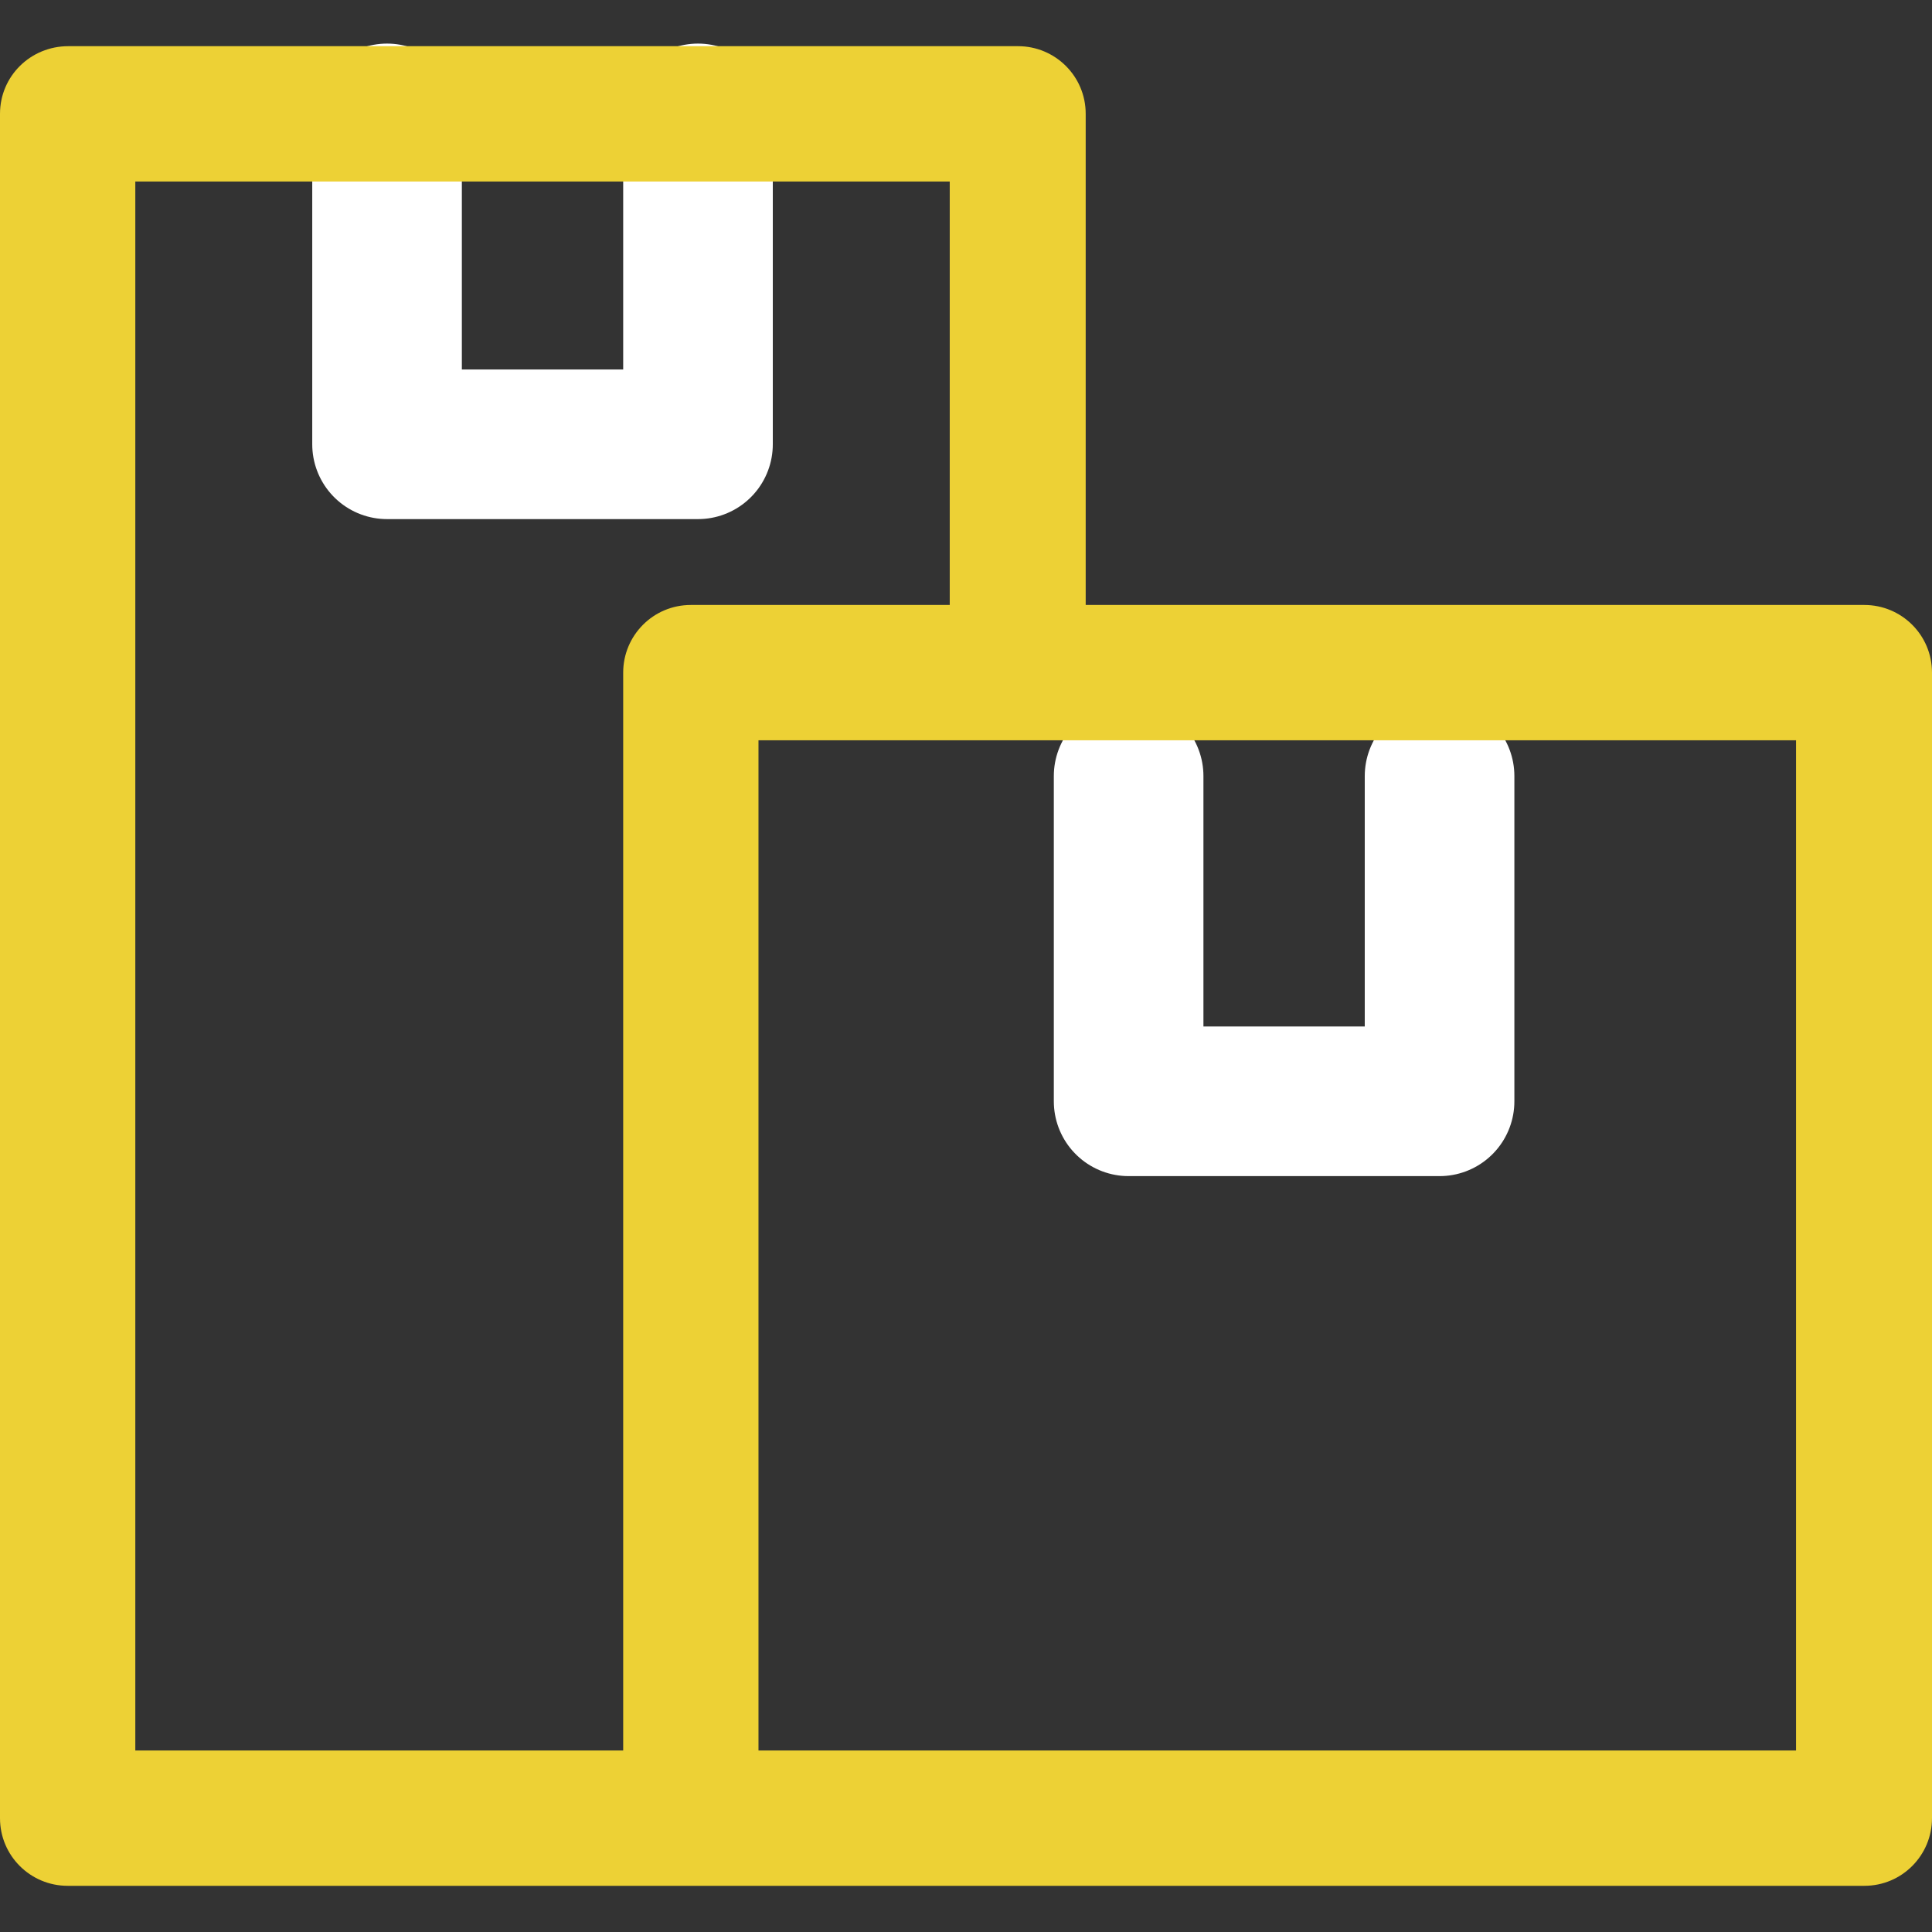
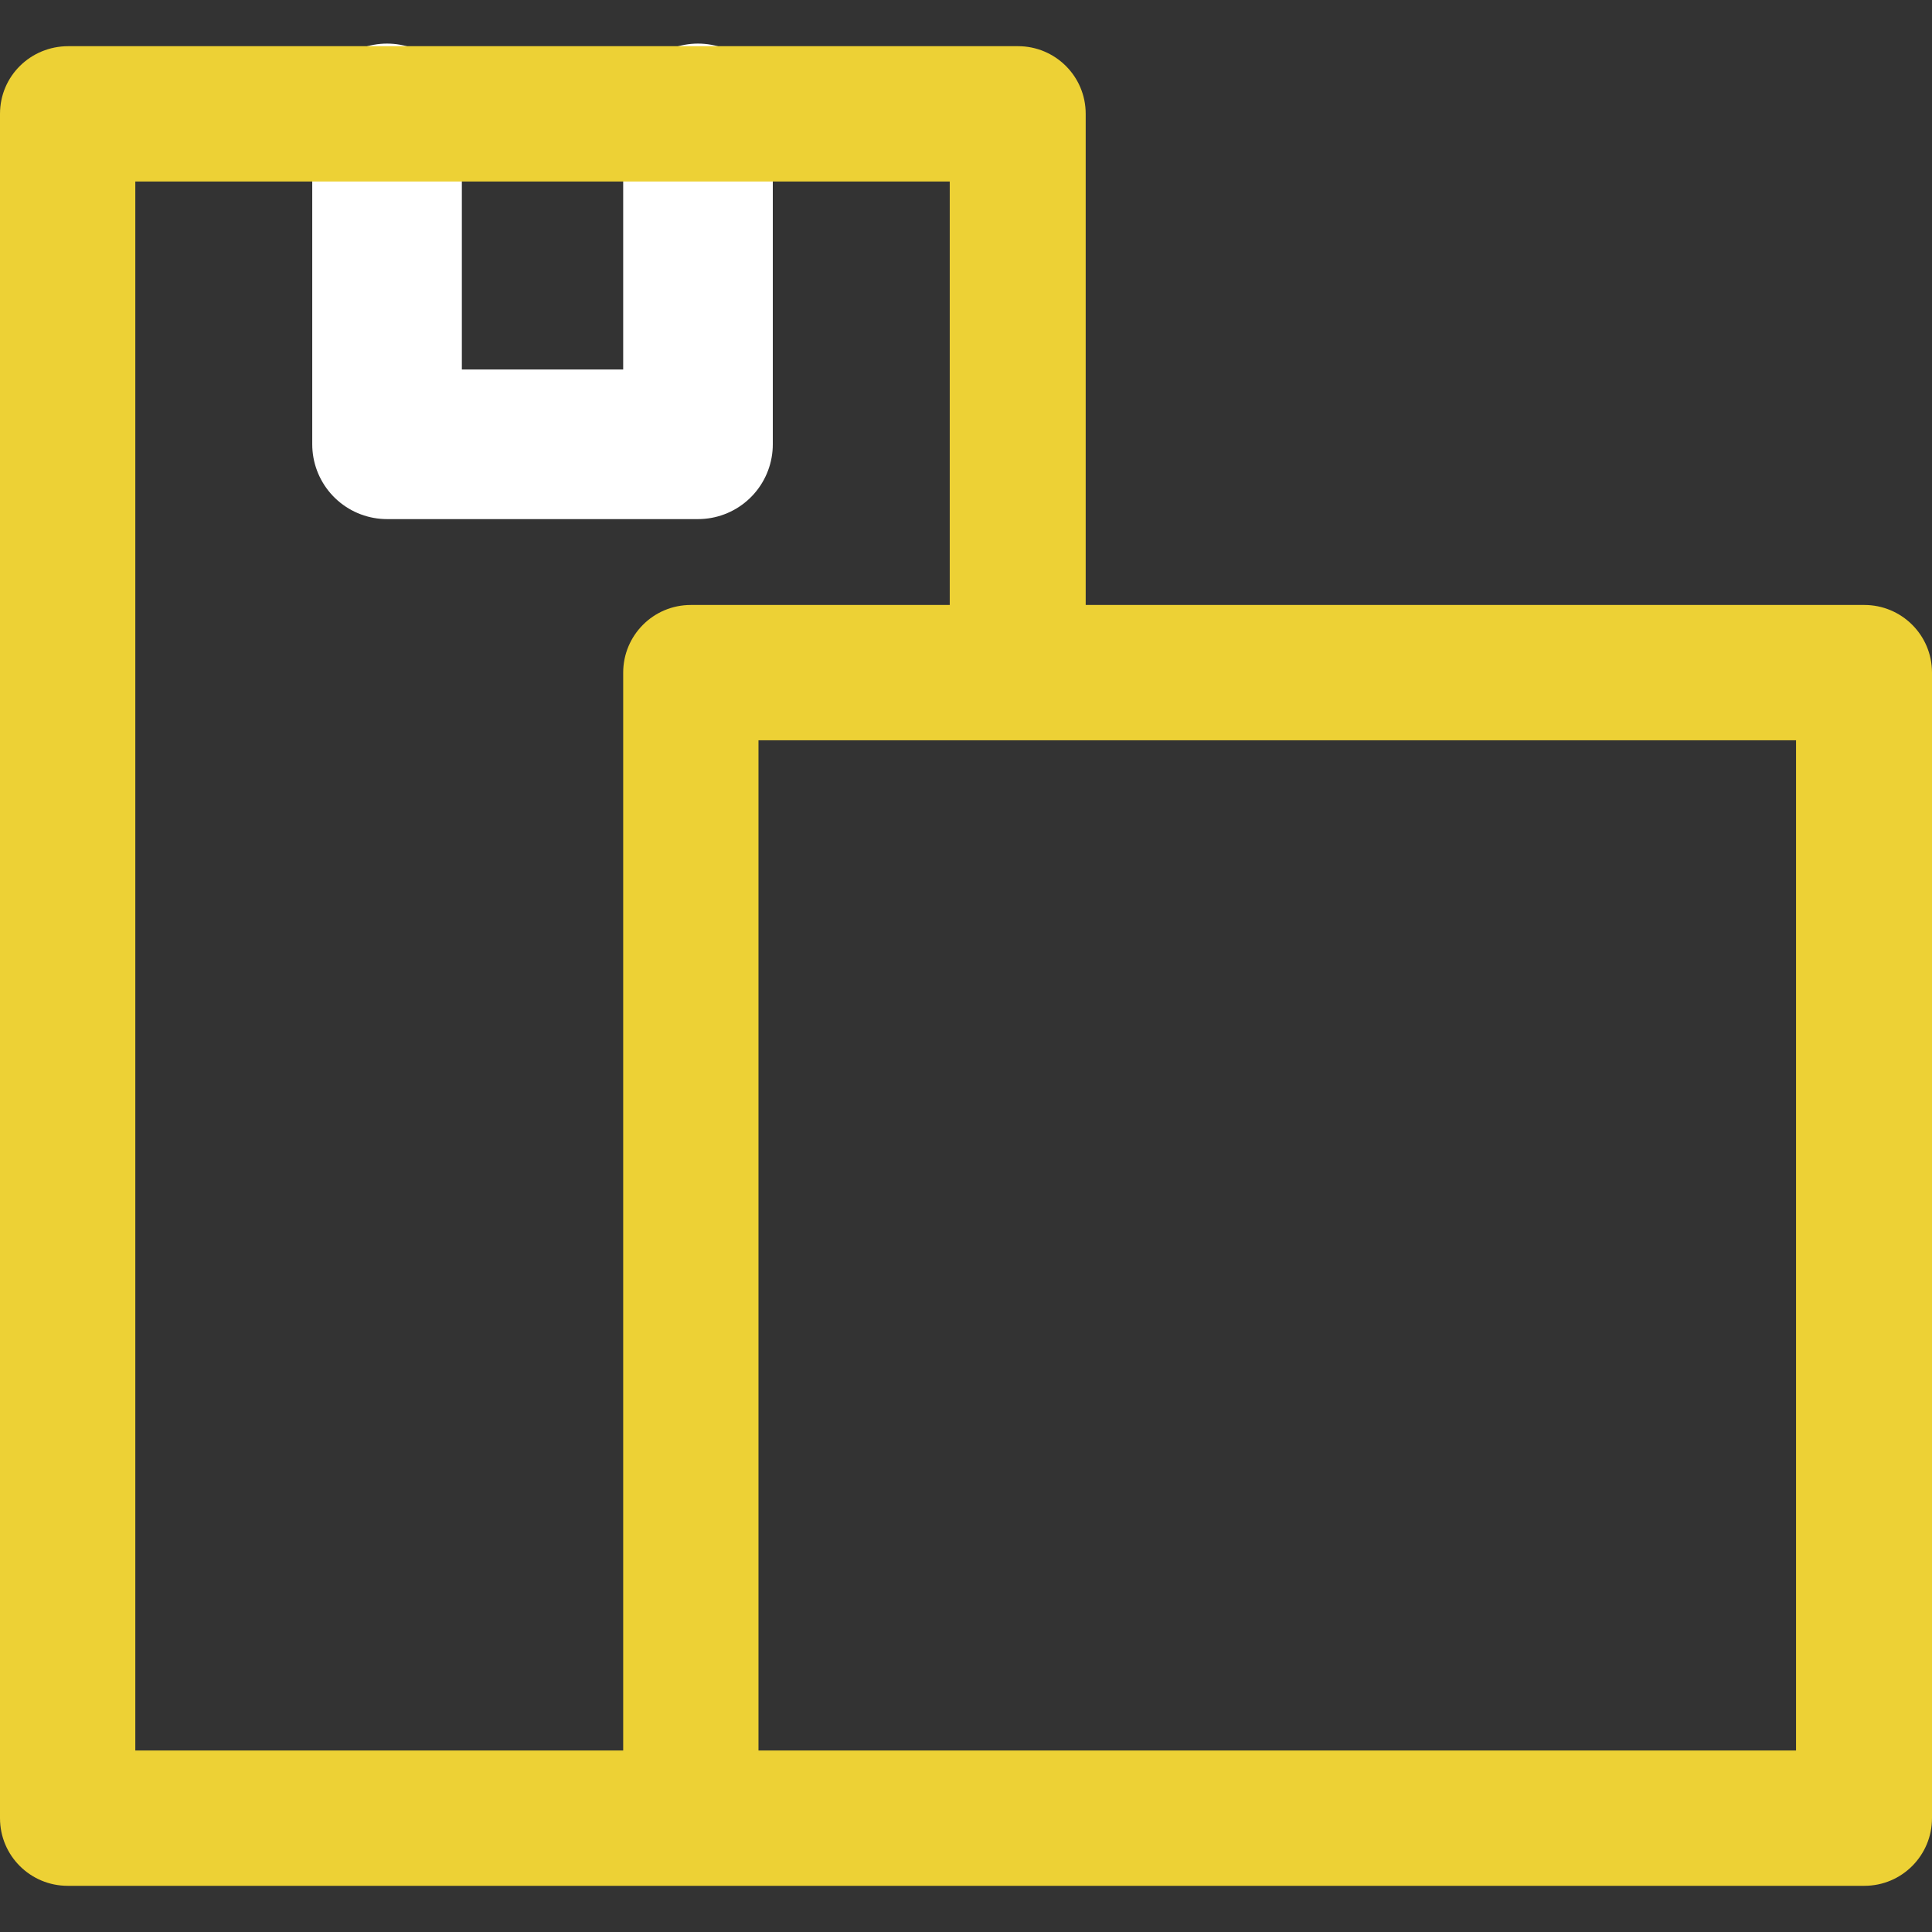
<svg xmlns="http://www.w3.org/2000/svg" id="Capa_1" x="0px" y="0px" viewBox="0 0 297 297" style="enable-background:new 0 0 297 297;" xml:space="preserve">
  <rect x="0" y="0" width="297" height="297" fill="#333333" stroke="none" />
  <style type="text/css"> .st0{fill:none;stroke:#FFFFFF;stroke-width:23;stroke-linecap:round;stroke-linejoin:round;stroke-miterlimit:10;} .st1{fill:#EDD135;} </style>
  <polyline class="st0" points="107.3,18.2 107.3,68.3 59.5,68.3 59.5,18.2 " />
-   <polyline class="st0" points="221.3,119.3 221.3,169.3 173.5,169.3 173.5,119.3 " />
  <path class="st1" d="M286.6,289.9c5.8,0,10.4-4.7,10.4-10.4V103.4c0-5.8-4.7-10.4-10.4-10.4H166.9V17.5c0-5.8-4.7-10.4-10.4-10.4 h-146C4.7,7.1,0,11.7,0,17.5v262c0,5.8,4.7,10.4,10.4,10.4L286.6,289.9L286.6,289.9z M117.9,27.9H146V93h-39.8 c-5.8,0-10.4,4.7-10.4,10.4v165.7h-75V27.9H49H117.9z M116.6,269.1V113.8h45.3l68.9,0h45.3v155.3L116.6,269.1L116.6,269.1z" />
</svg>